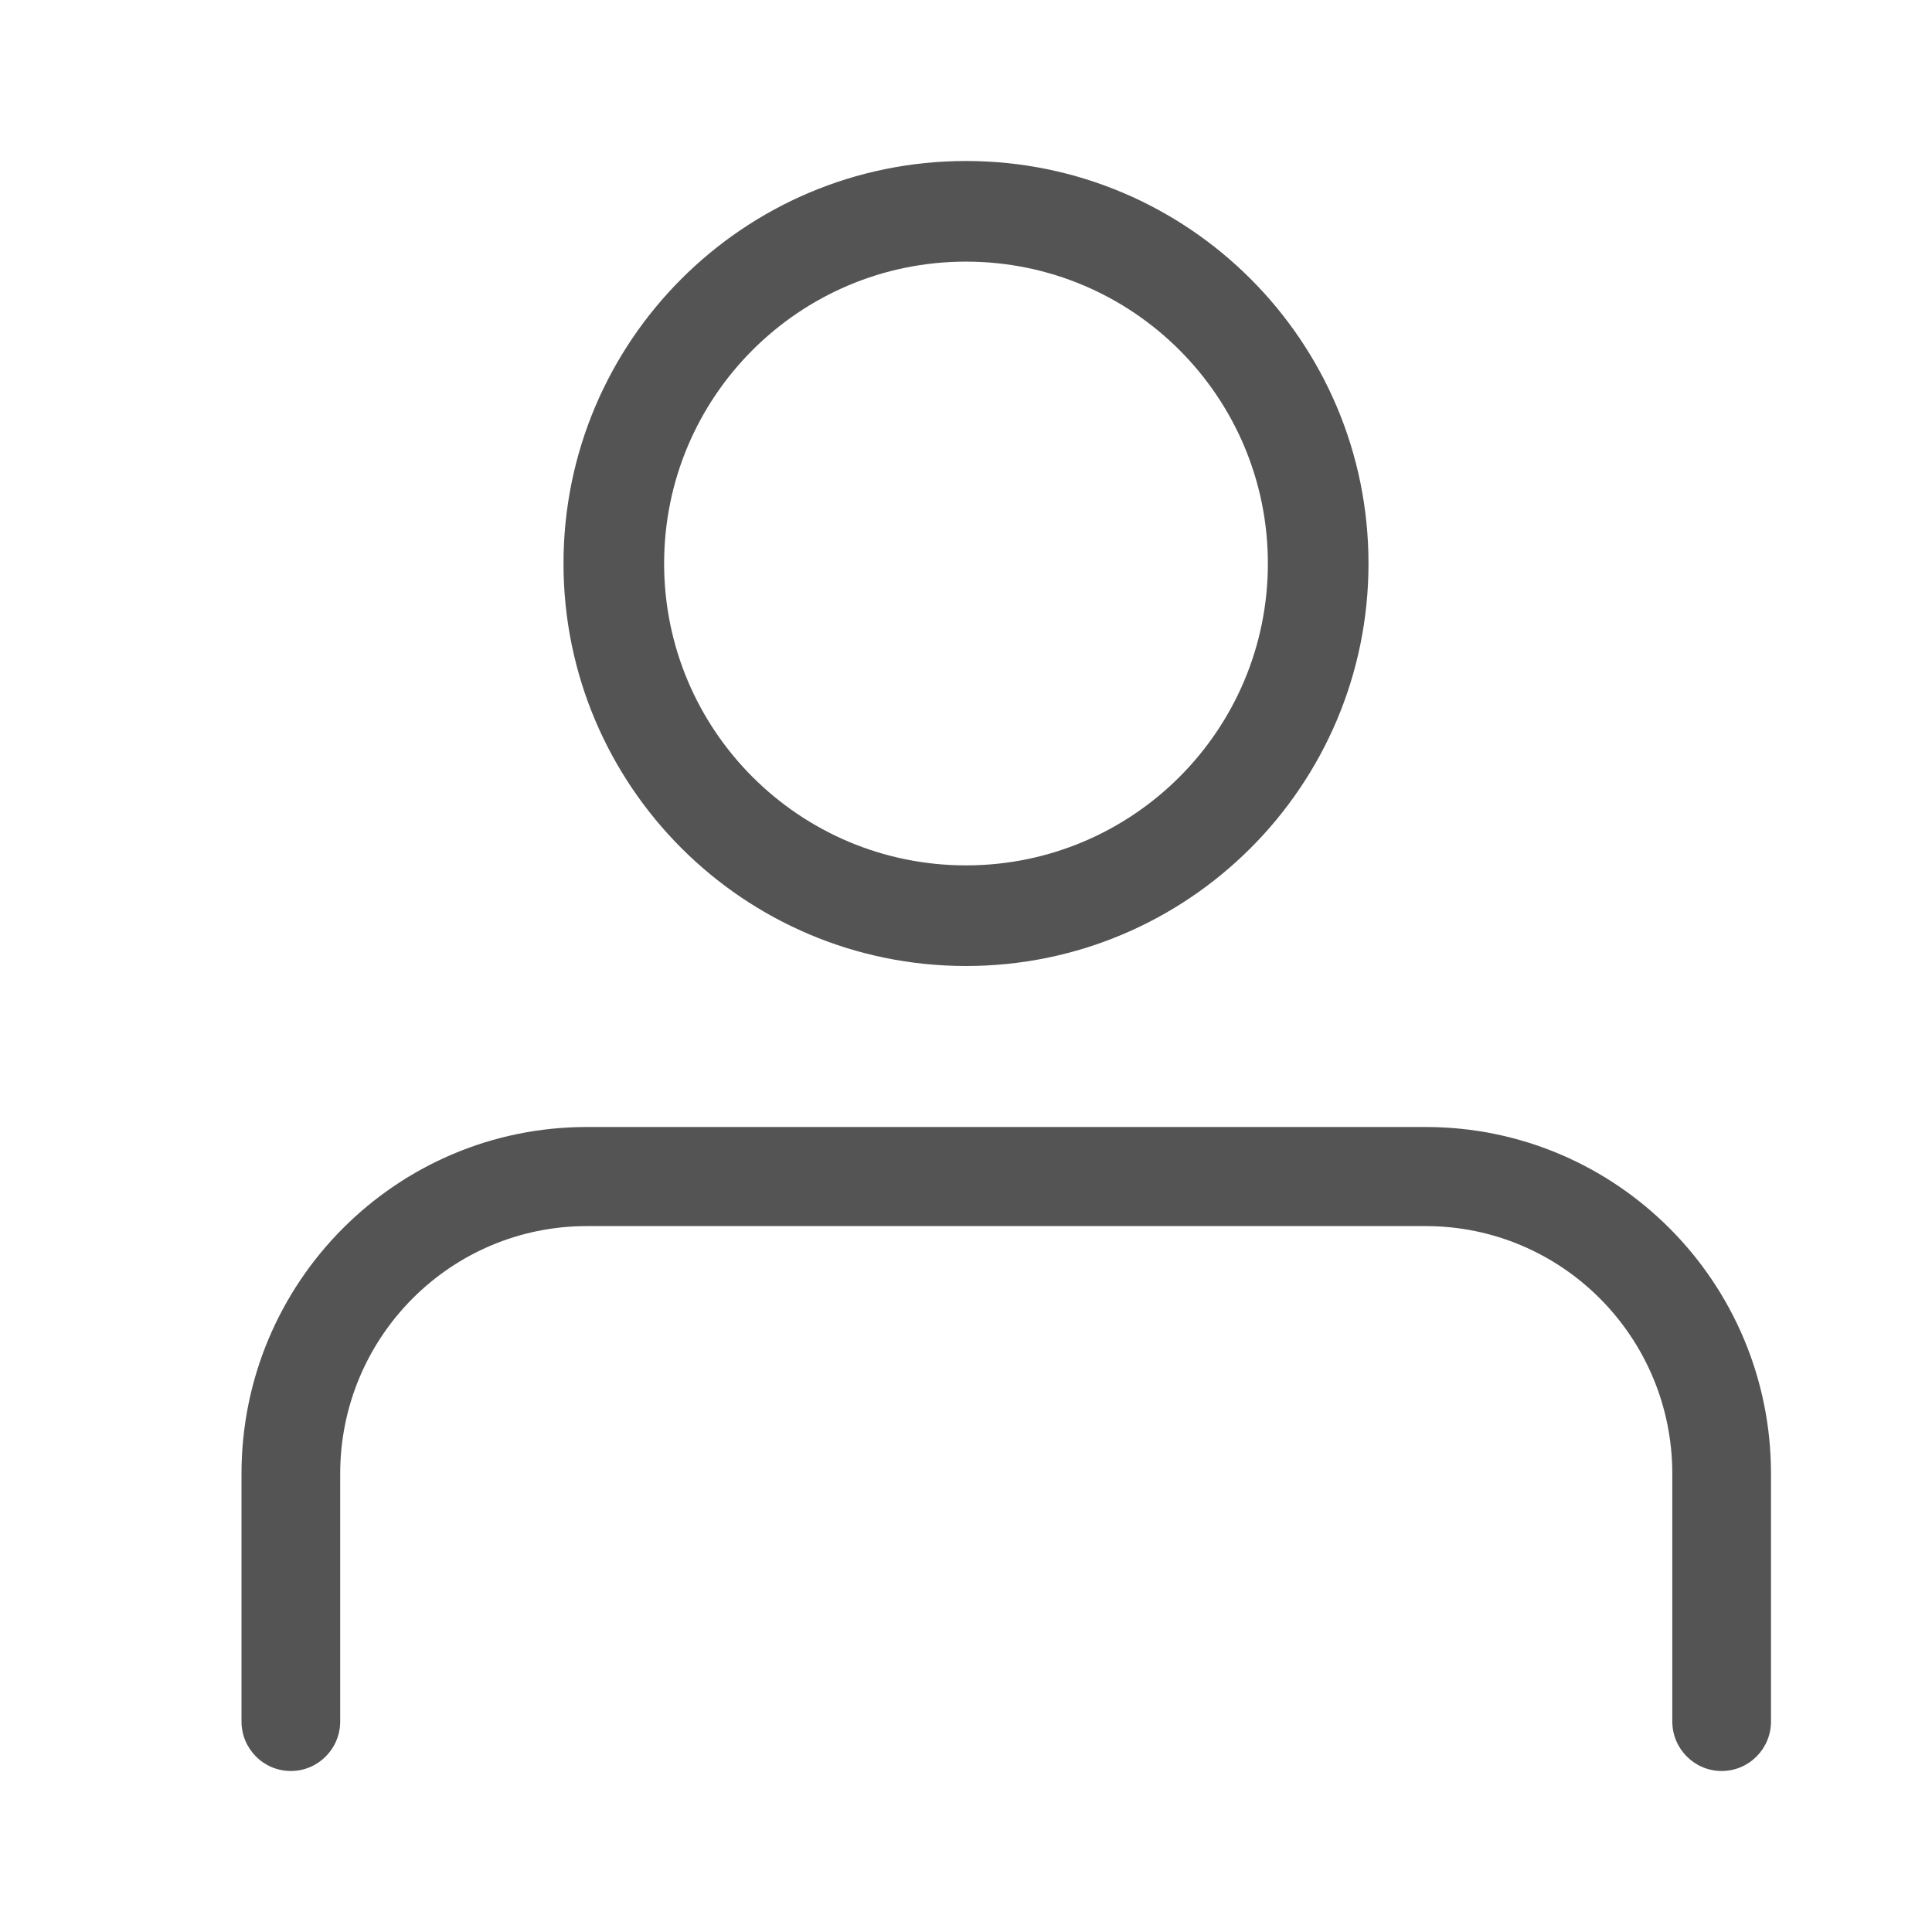
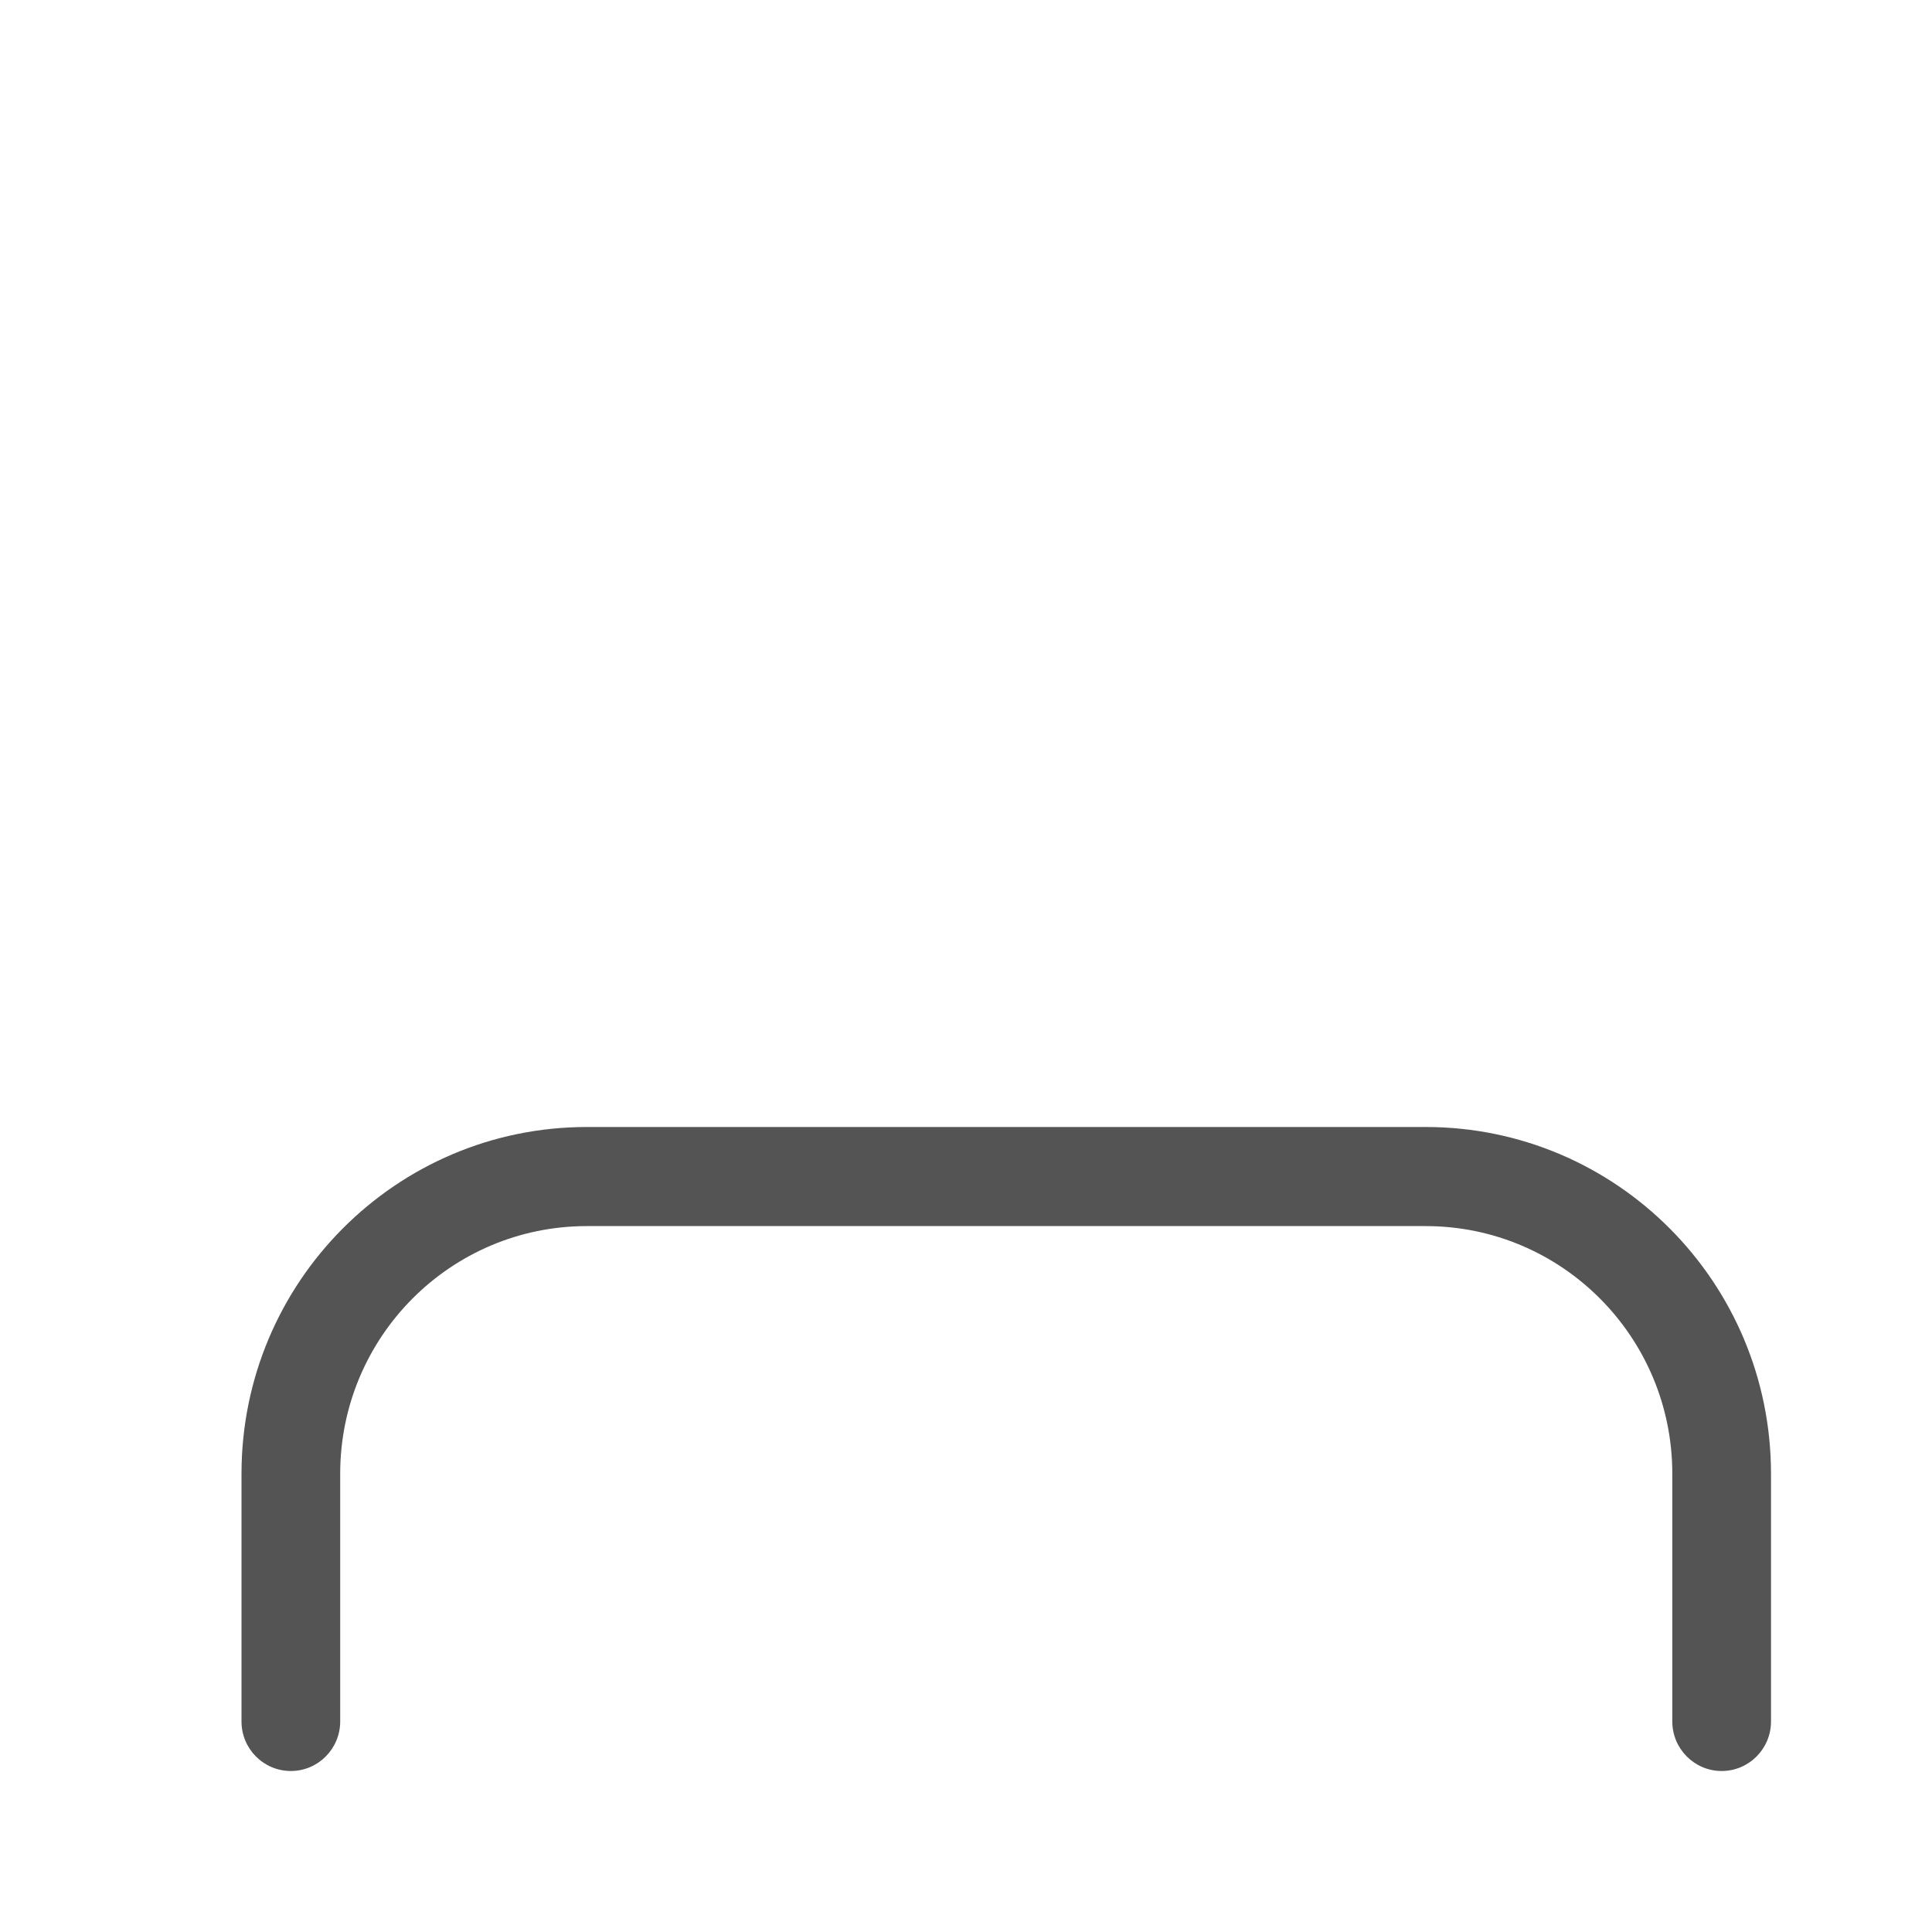
<svg xmlns="http://www.w3.org/2000/svg" width="24" height="24" viewBox="0 0 24 24" fill="none">
  <path fill-rule="evenodd" clip-rule="evenodd" d="M3 18.308C3 15.929 4.921 14 7.29 14H17.71C20.079 14 22 15.929 22 18.308V21.385C22 21.724 21.726 22 21.387 22C21.049 22 20.774 21.724 20.774 21.385V18.308C20.774 16.608 19.402 15.231 17.71 15.231H7.29C5.598 15.231 4.226 16.608 4.226 18.308V21.385C4.226 21.724 3.951 22 3.613 22C3.274 22 3 21.724 3 21.385V18.308Z" fill="#545454" />
-   <path fill-rule="evenodd" clip-rule="evenodd" d="M12 3.25C9.929 3.25 8.25 4.929 8.25 7C8.25 9.071 9.929 10.75 12 10.75C14.071 10.75 15.75 9.071 15.75 7C15.75 4.929 14.071 3.25 12 3.25ZM7 7C7 4.239 9.239 2 12 2C14.761 2 17 4.239 17 7C17 9.761 14.761 12 12 12C9.239 12 7 9.761 7 7Z" fill="#545454" />
</svg>